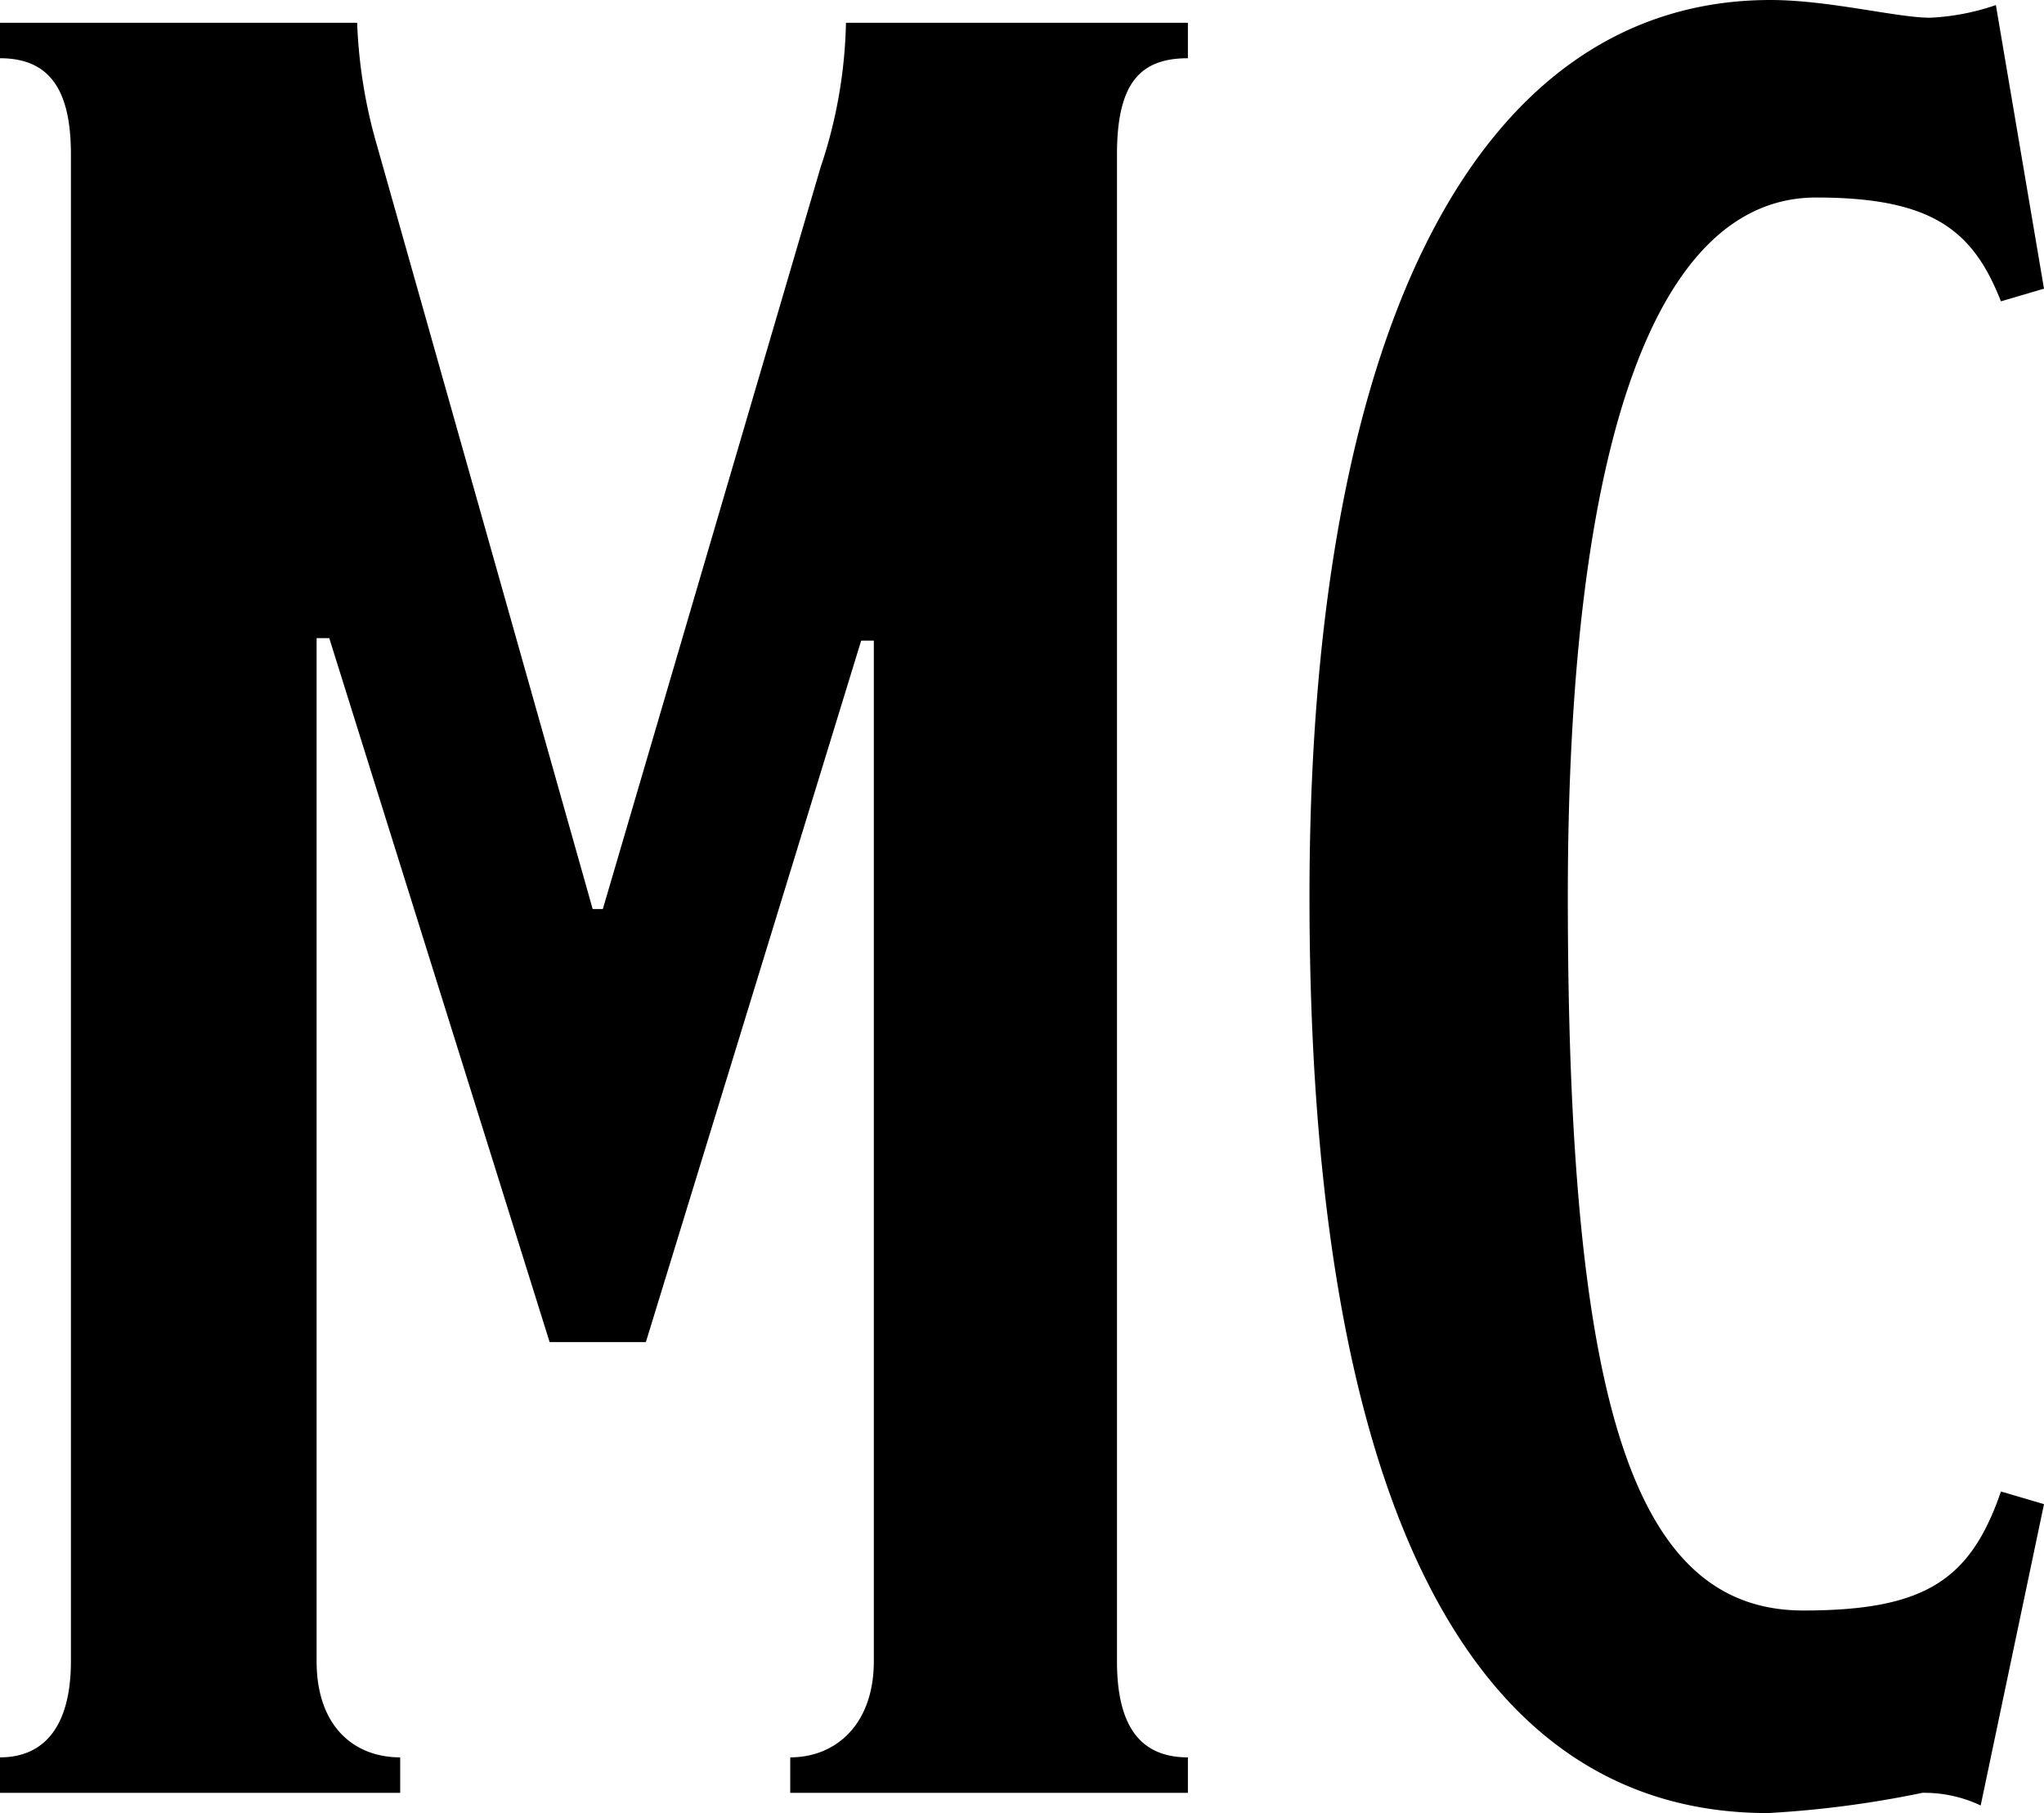
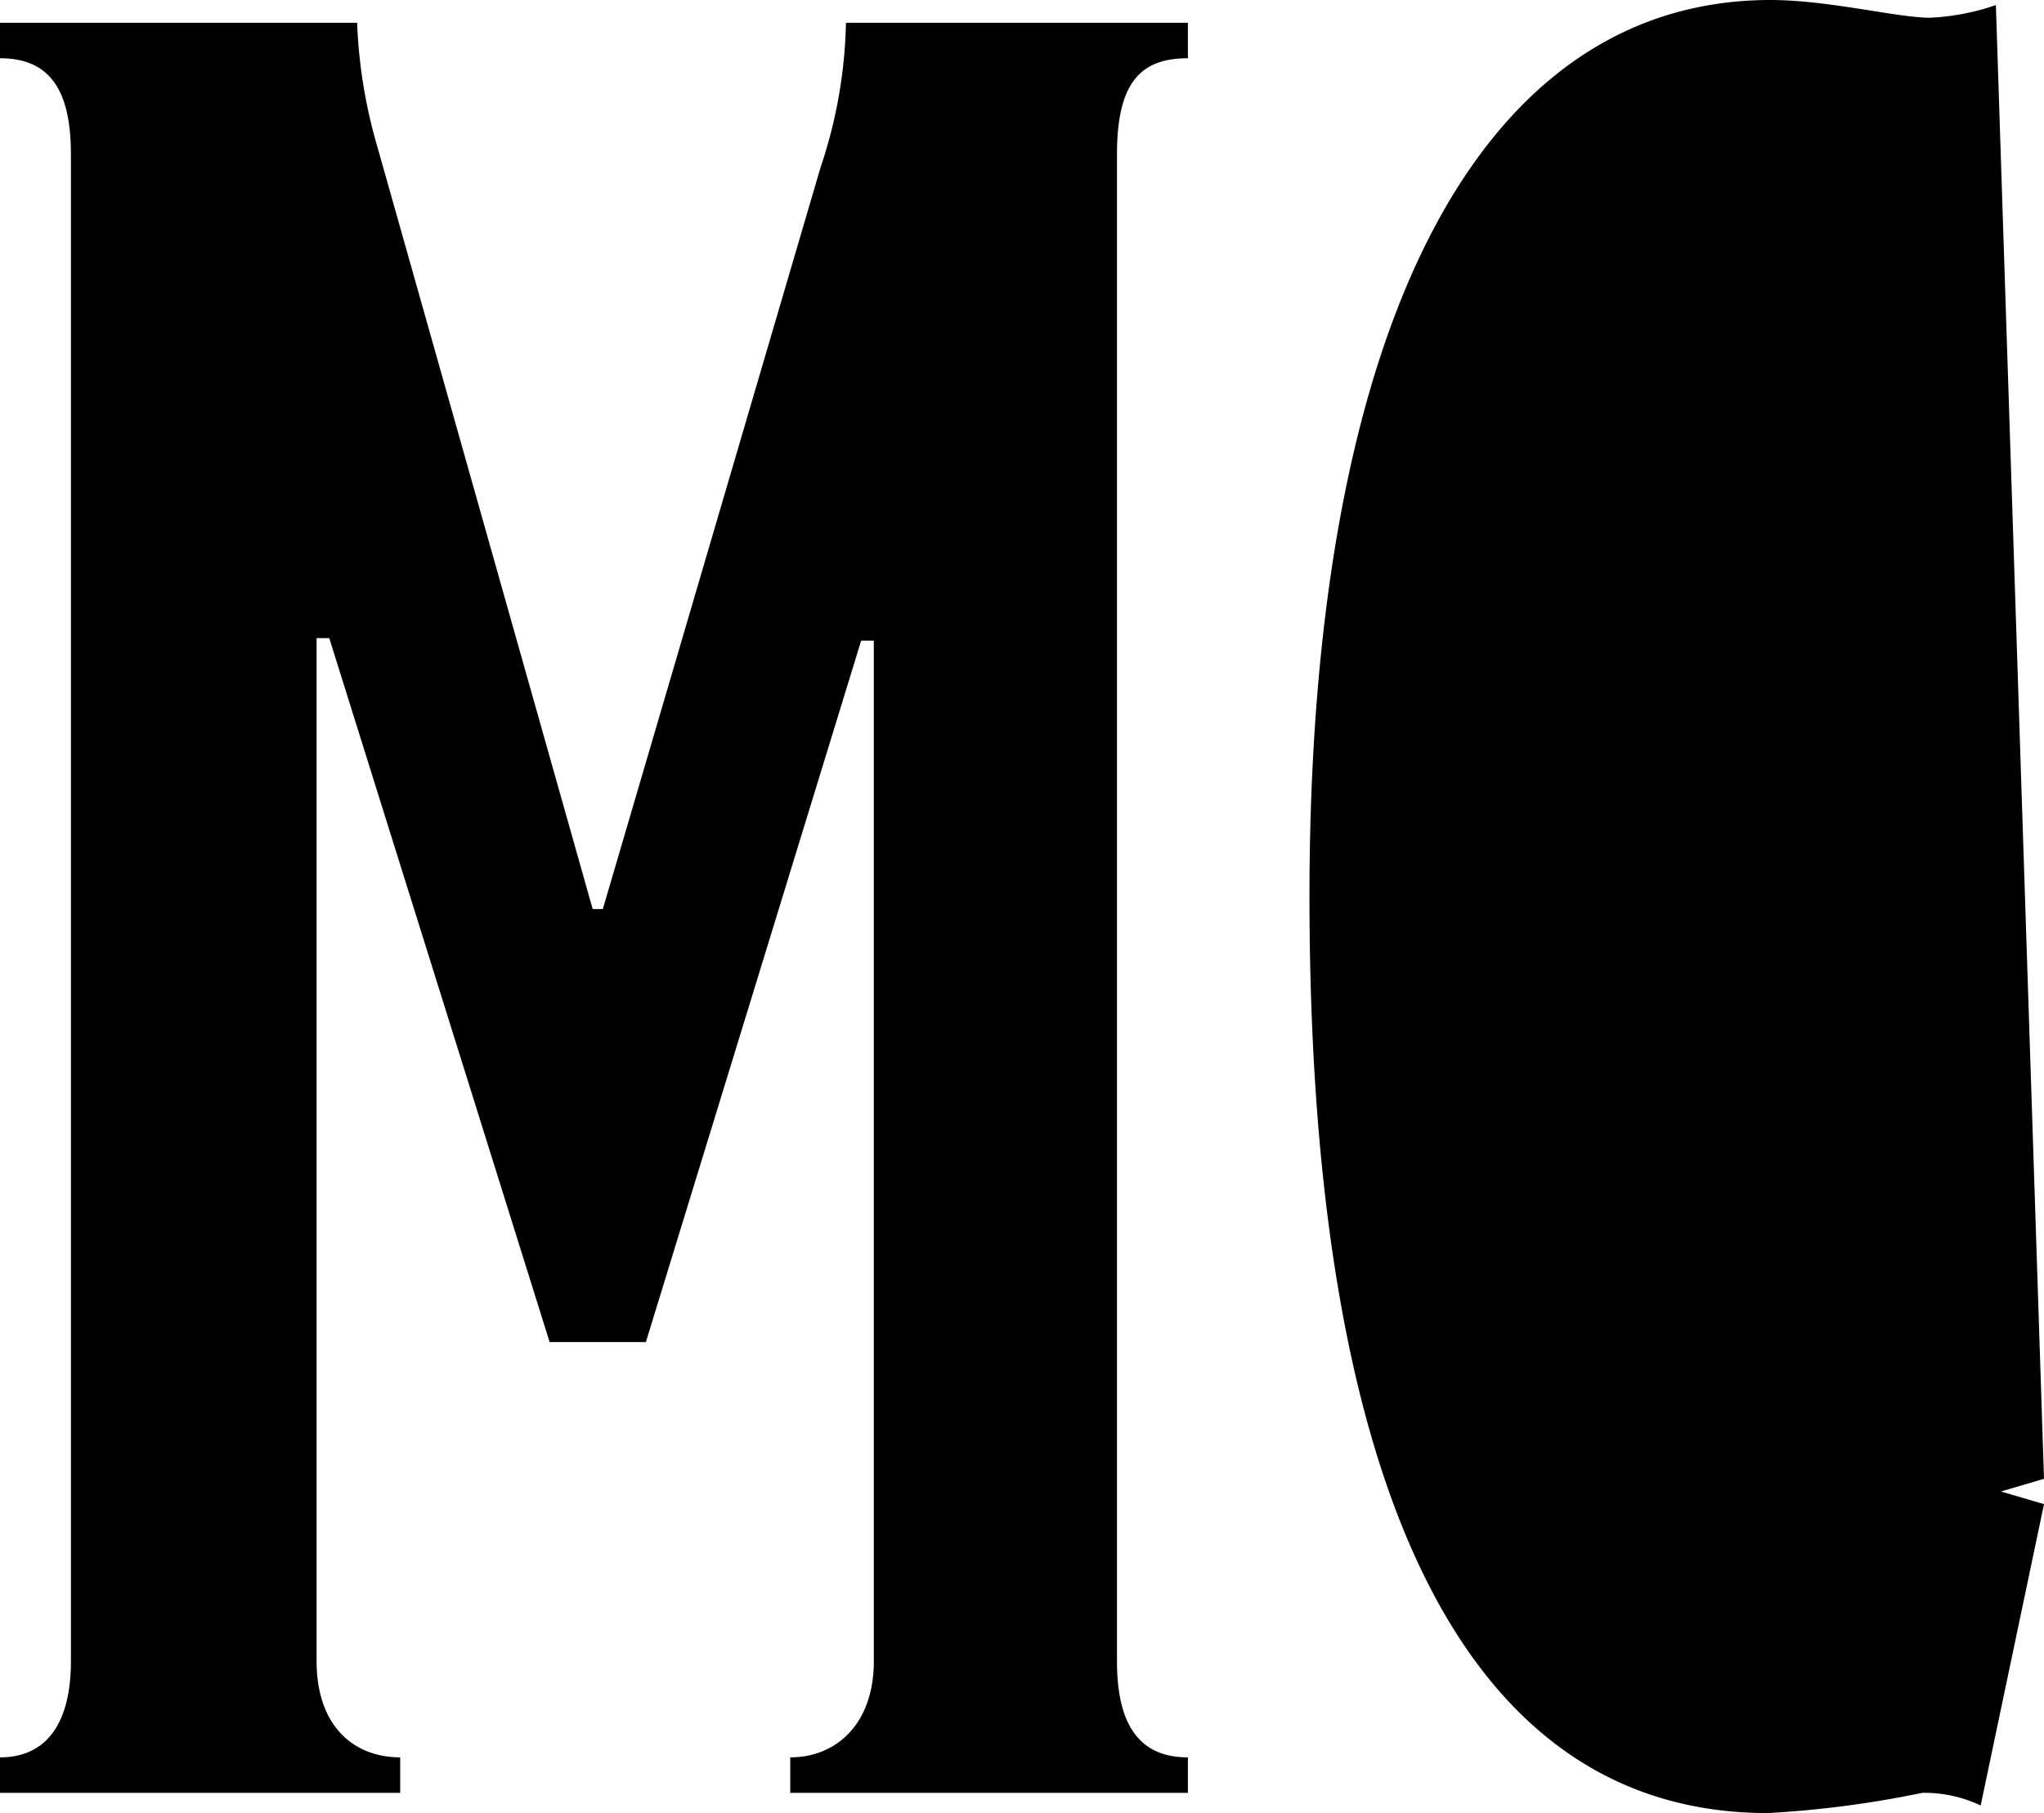
<svg xmlns="http://www.w3.org/2000/svg" width="64.56" height="57.279" viewBox="0 0 64.56 57.279">
-   <path id="パス_295" data-name="パス 295" d="M39.28-1.12c-1.6,0-2.24-1.12-2.24-3.04v-47.6c0-2.24.72-3.04,2.24-3.04v-1.12H28.48a15.2,15.2,0,0,1-.8,4.56L20.8-27.92h-.32L13.68-52a16.059,16.059,0,0,1-.64-3.92H1.76v1.12C3.36-54.8,4-53.76,4-51.76v47.6c0,2-.8,3.04-2.24,3.04V0H14.4V-1.12c-1.44,0-2.64-.96-2.64-3.04V-36.48h.4l6.96,22.24h3.04l6.8-22.16h.4V-4.16c0,2-1.2,3.04-2.64,3.04V0H39.28Zm25.68-8.4c-.96,2.8-2.4,3.76-6.24,3.76-5.36,0-7.44-6.48-7.44-22.56,0-14.4,2.8-22.08,7.84-22.08,3.68,0,4.96,1.04,5.84,3.28l1.36-.4L64.8-56.48a7.386,7.386,0,0,1-2.08.4c-1.04,0-3.2-.56-5.04-.56-9.04,0-14.56,10-14.56,28.32C43.12-9.76,47.92.64,57.6.64A32.837,32.837,0,0,0,62.48,0a4.172,4.172,0,0,1,1.84.4l2-9.52Z" transform="translate(-1.76 56.64)" />
+   <path id="パス_295" data-name="パス 295" d="M39.28-1.12c-1.6,0-2.24-1.12-2.24-3.04v-47.6c0-2.24.72-3.04,2.24-3.04v-1.12H28.48a15.2,15.2,0,0,1-.8,4.56L20.8-27.92h-.32L13.68-52a16.059,16.059,0,0,1-.64-3.92H1.76v1.12C3.36-54.8,4-53.76,4-51.76v47.6c0,2-.8,3.04-2.24,3.04V0H14.4V-1.12c-1.44,0-2.64-.96-2.64-3.04V-36.48h.4l6.96,22.24h3.04l6.8-22.16h.4V-4.16c0,2-1.2,3.04-2.64,3.04V0H39.28Zm25.68-8.4l1.36-.4L64.8-56.48a7.386,7.386,0,0,1-2.08.4c-1.04,0-3.2-.56-5.04-.56-9.04,0-14.56,10-14.56,28.32C43.12-9.76,47.92.64,57.6.64A32.837,32.837,0,0,0,62.48,0a4.172,4.172,0,0,1,1.84.4l2-9.52Z" transform="translate(-1.76 56.64)" />
</svg>